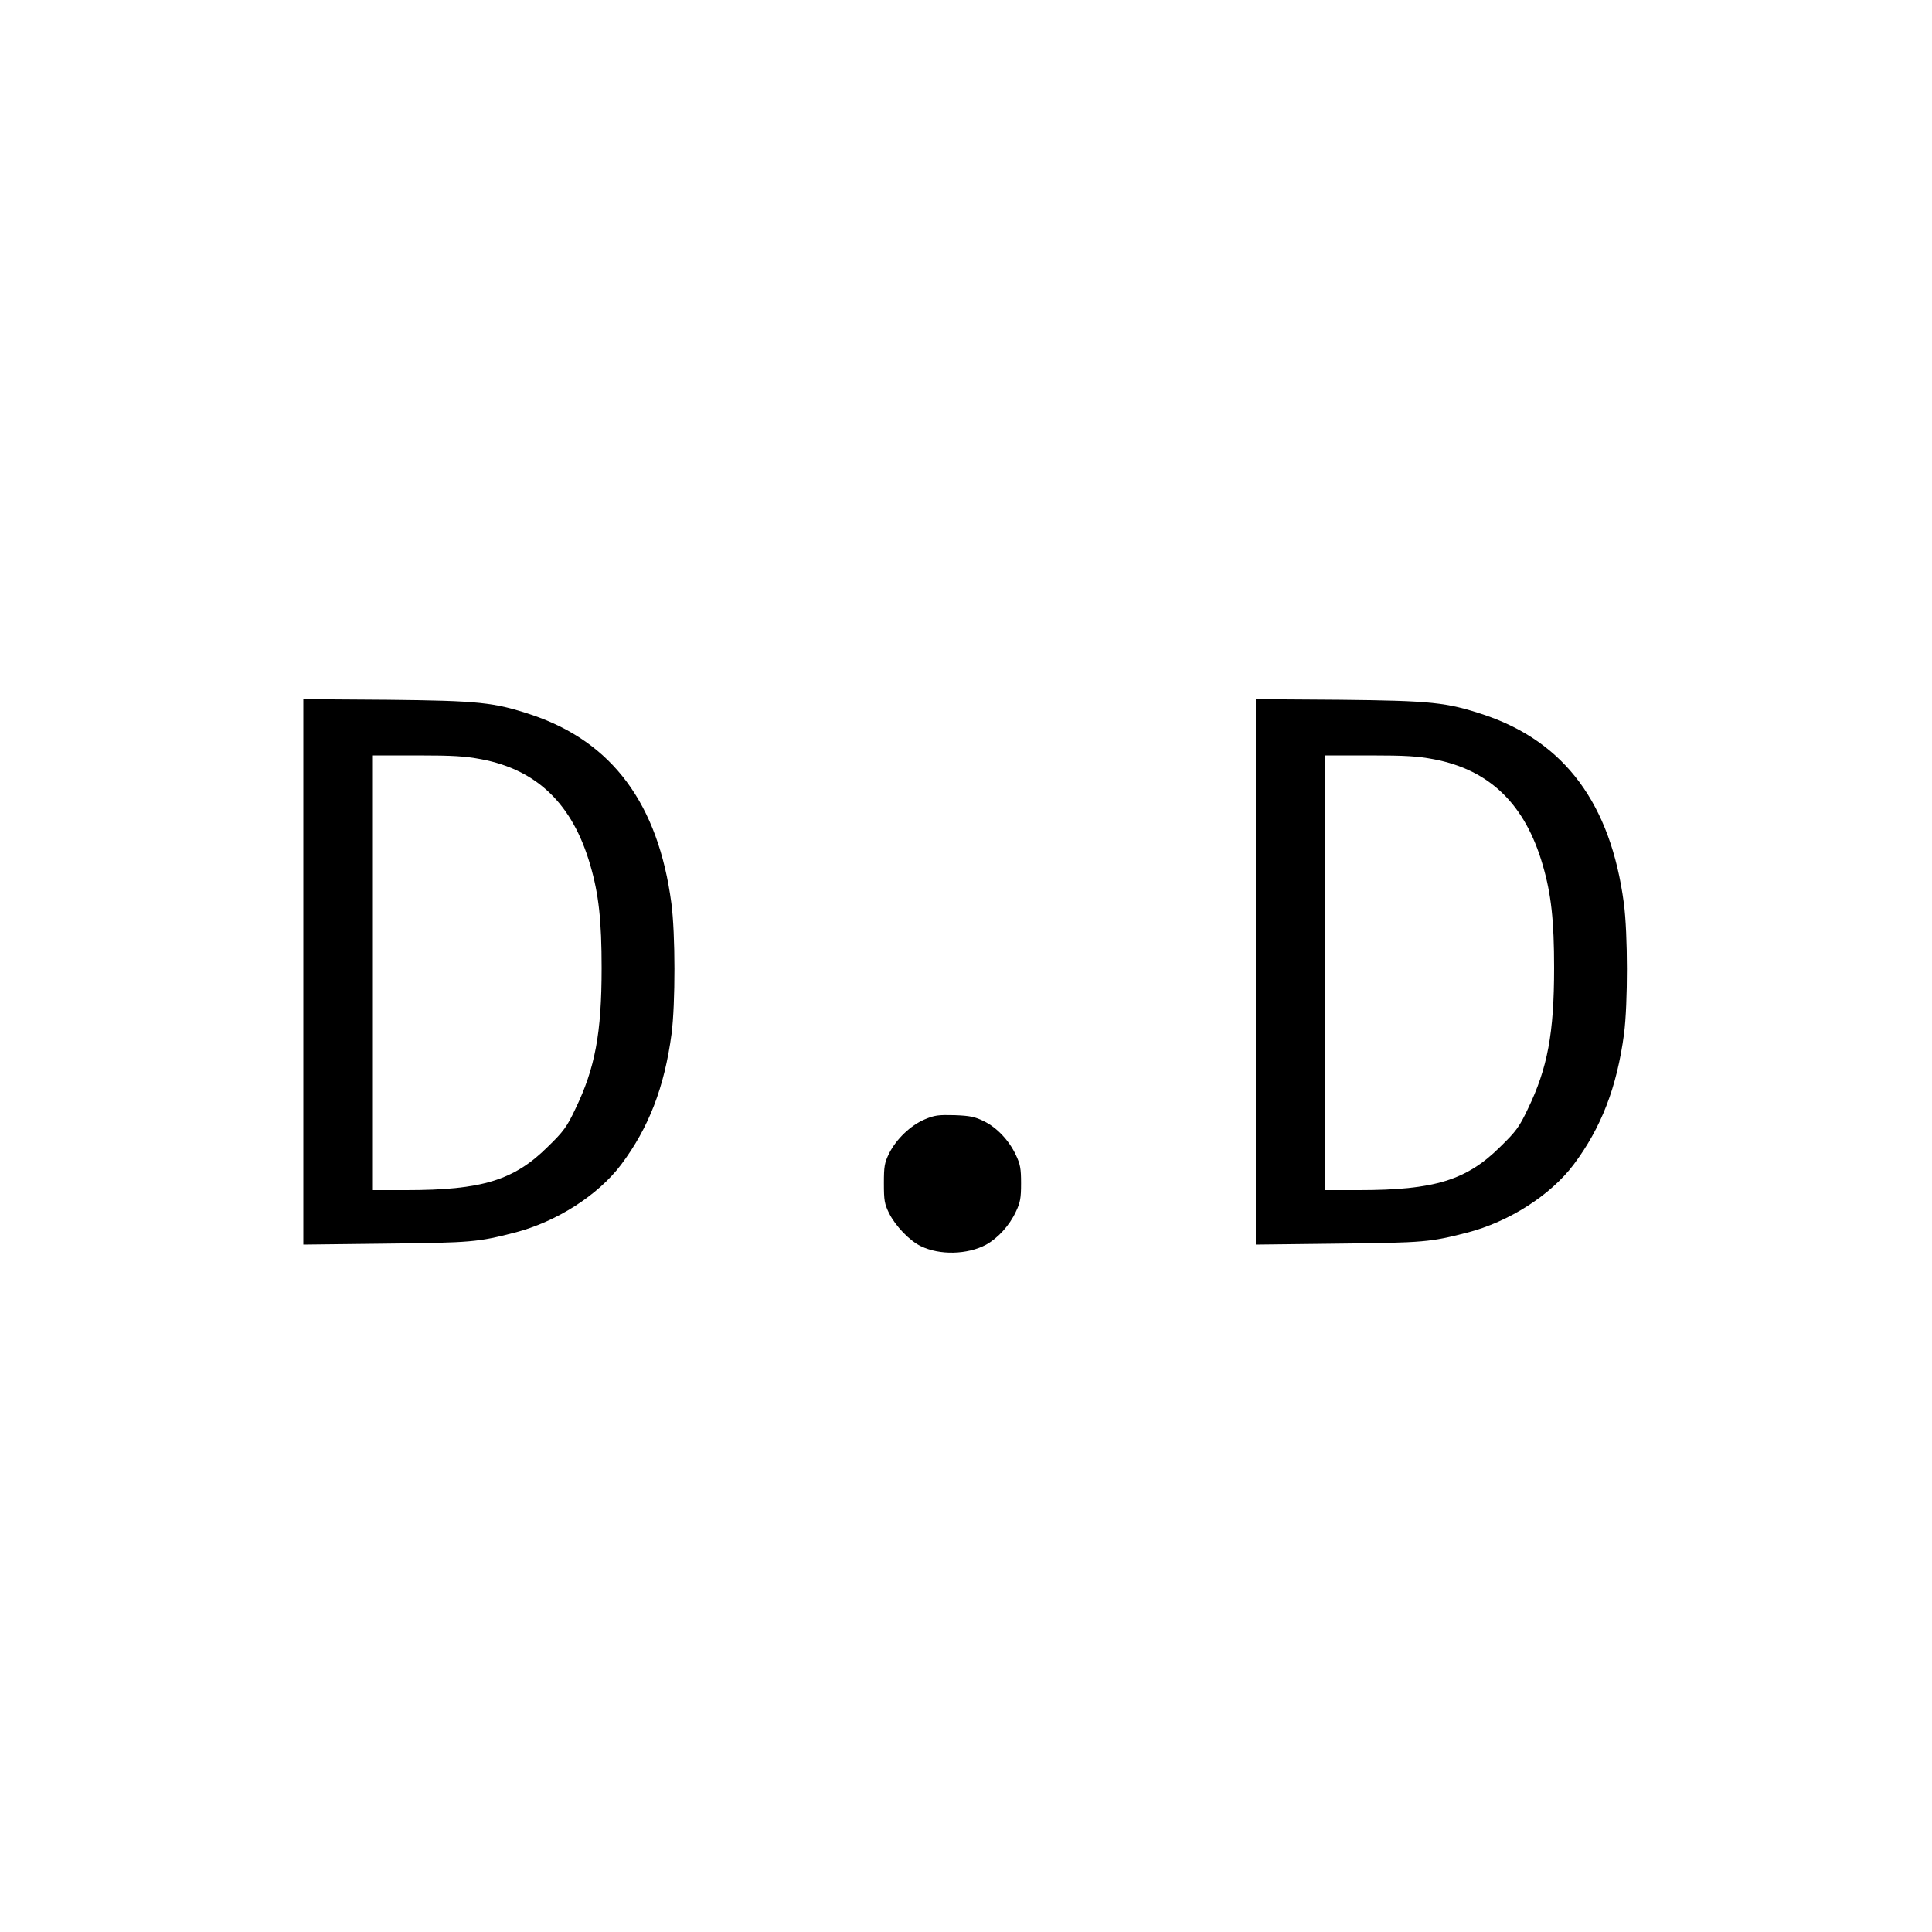
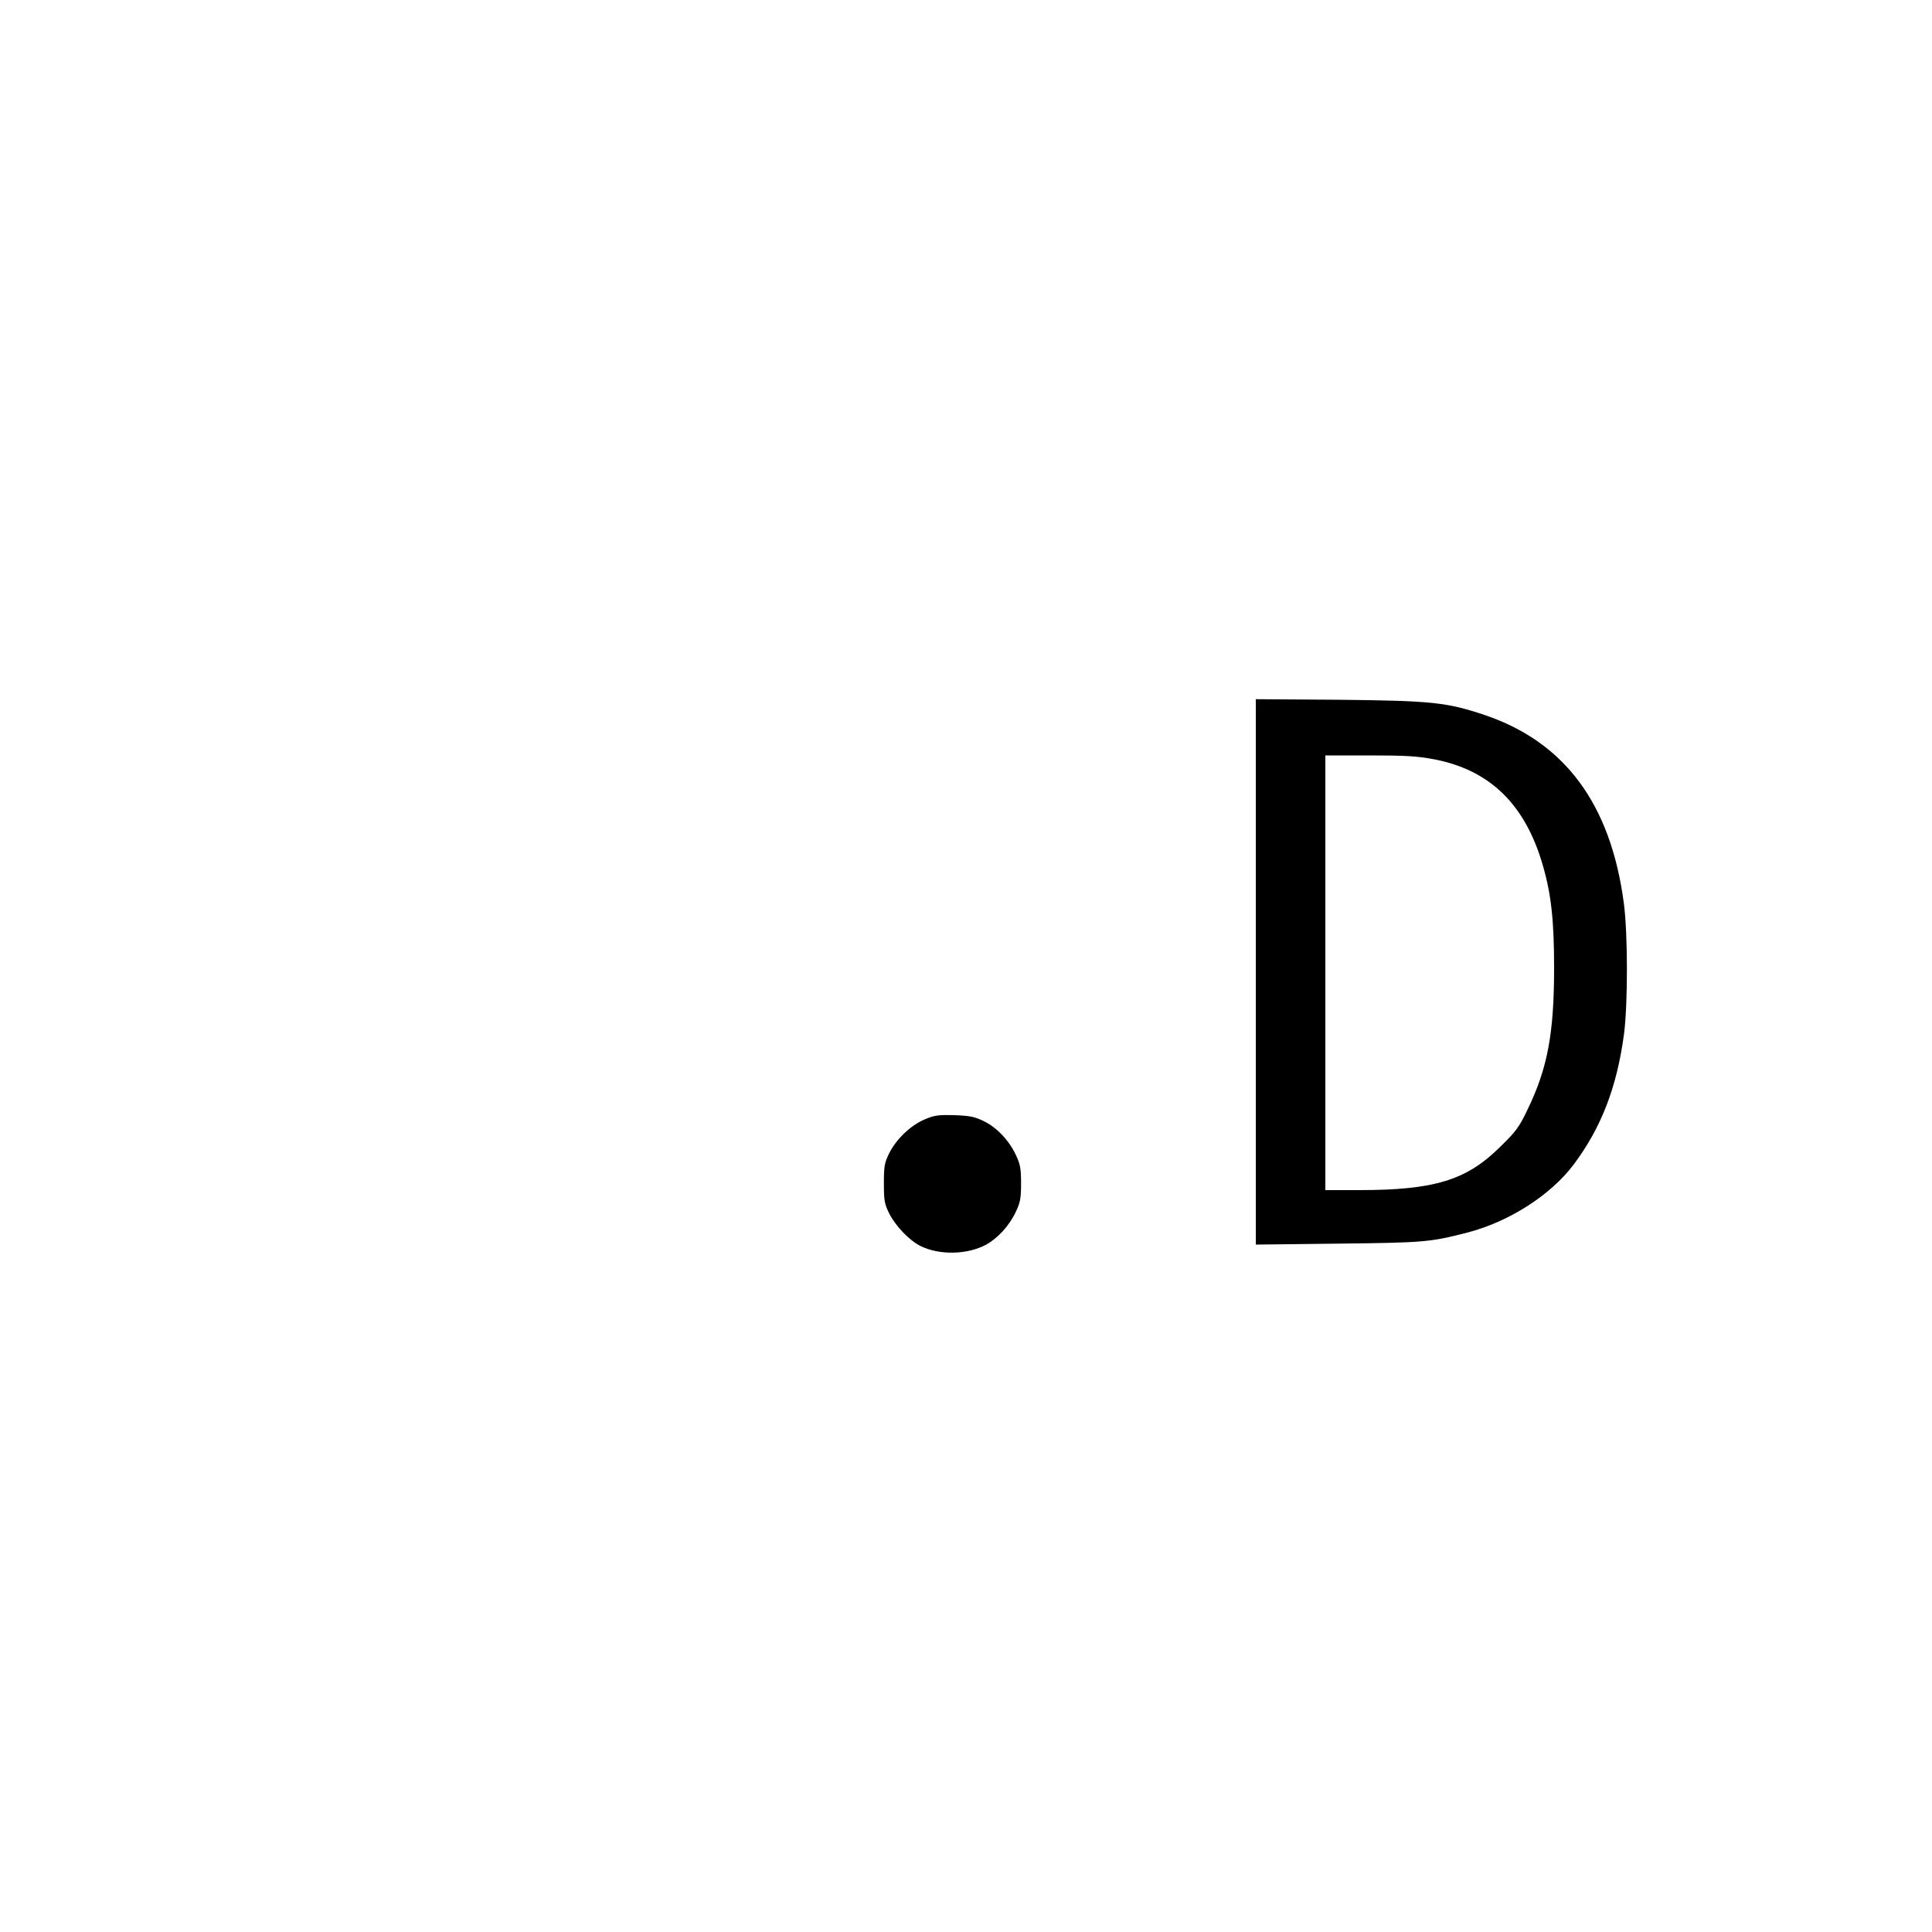
<svg xmlns="http://www.w3.org/2000/svg" version="1.0" width="1000pt" height="1000pt" viewBox="0 0 1000 1000" preserveAspectRatio="xMidYMid meet">
  <g transform="translate(0,1000) scale(0.1,-0.1)" fill="#000000" stroke="none">
-     <path d="M1570 4970 l0 -1412 428 5 c447 5 474 8 666 57 217 56 432 194 551 352 143 191 224 400 261 677 20 157 20 516 -1 676 -68 514 -306 835 -723 975 -195 65 -272 73 -749 78 l-433 3 0 -1411z m922 1100 c289 -55 472 -233 563 -547 44 -150 59 -288 59 -533 0 -338 -34 -519 -136 -730 -44 -93 -61 -116 -142 -195 -175 -174 -341 -225 -733 -225 l-173 0 0 1125 0 1125 230 0 c187 0 248 -4 332 -20z" />
    <path d="M6500 4970 l0 -1412 428 5 c447 5 474 8 666 57 217 56 432 194 551 352 143 191 224 400 261 677 20 157 20 516 -1 676 -68 514 -306 835 -723 975 -195 65 -272 73 -749 78 l-433 3 0 -1411z m922 1100 c289 -55 472 -233 563 -547 44 -150 59 -288 59 -533 0 -338 -34 -519 -136 -730 -44 -93 -61 -116 -142 -195 -175 -174 -341 -225 -733 -225 l-173 0 0 1125 0 1125 230 0 c187 0 248 -4 332 -20z" />
    <path d="M4786 4206 c-73 -31 -147 -102 -184 -176 -24 -49 -27 -67 -27 -155 0 -89 3 -106 27 -155 33 -66 106 -142 164 -170 98 -48 241 -44 337 7 62 34 122 100 155 171 23 48 27 71 27 147 0 76 -4 99 -27 147 -35 75 -98 142 -166 175 -47 23 -72 28 -152 31 -83 2 -102 0 -154 -22z" />
  </g>
</svg>